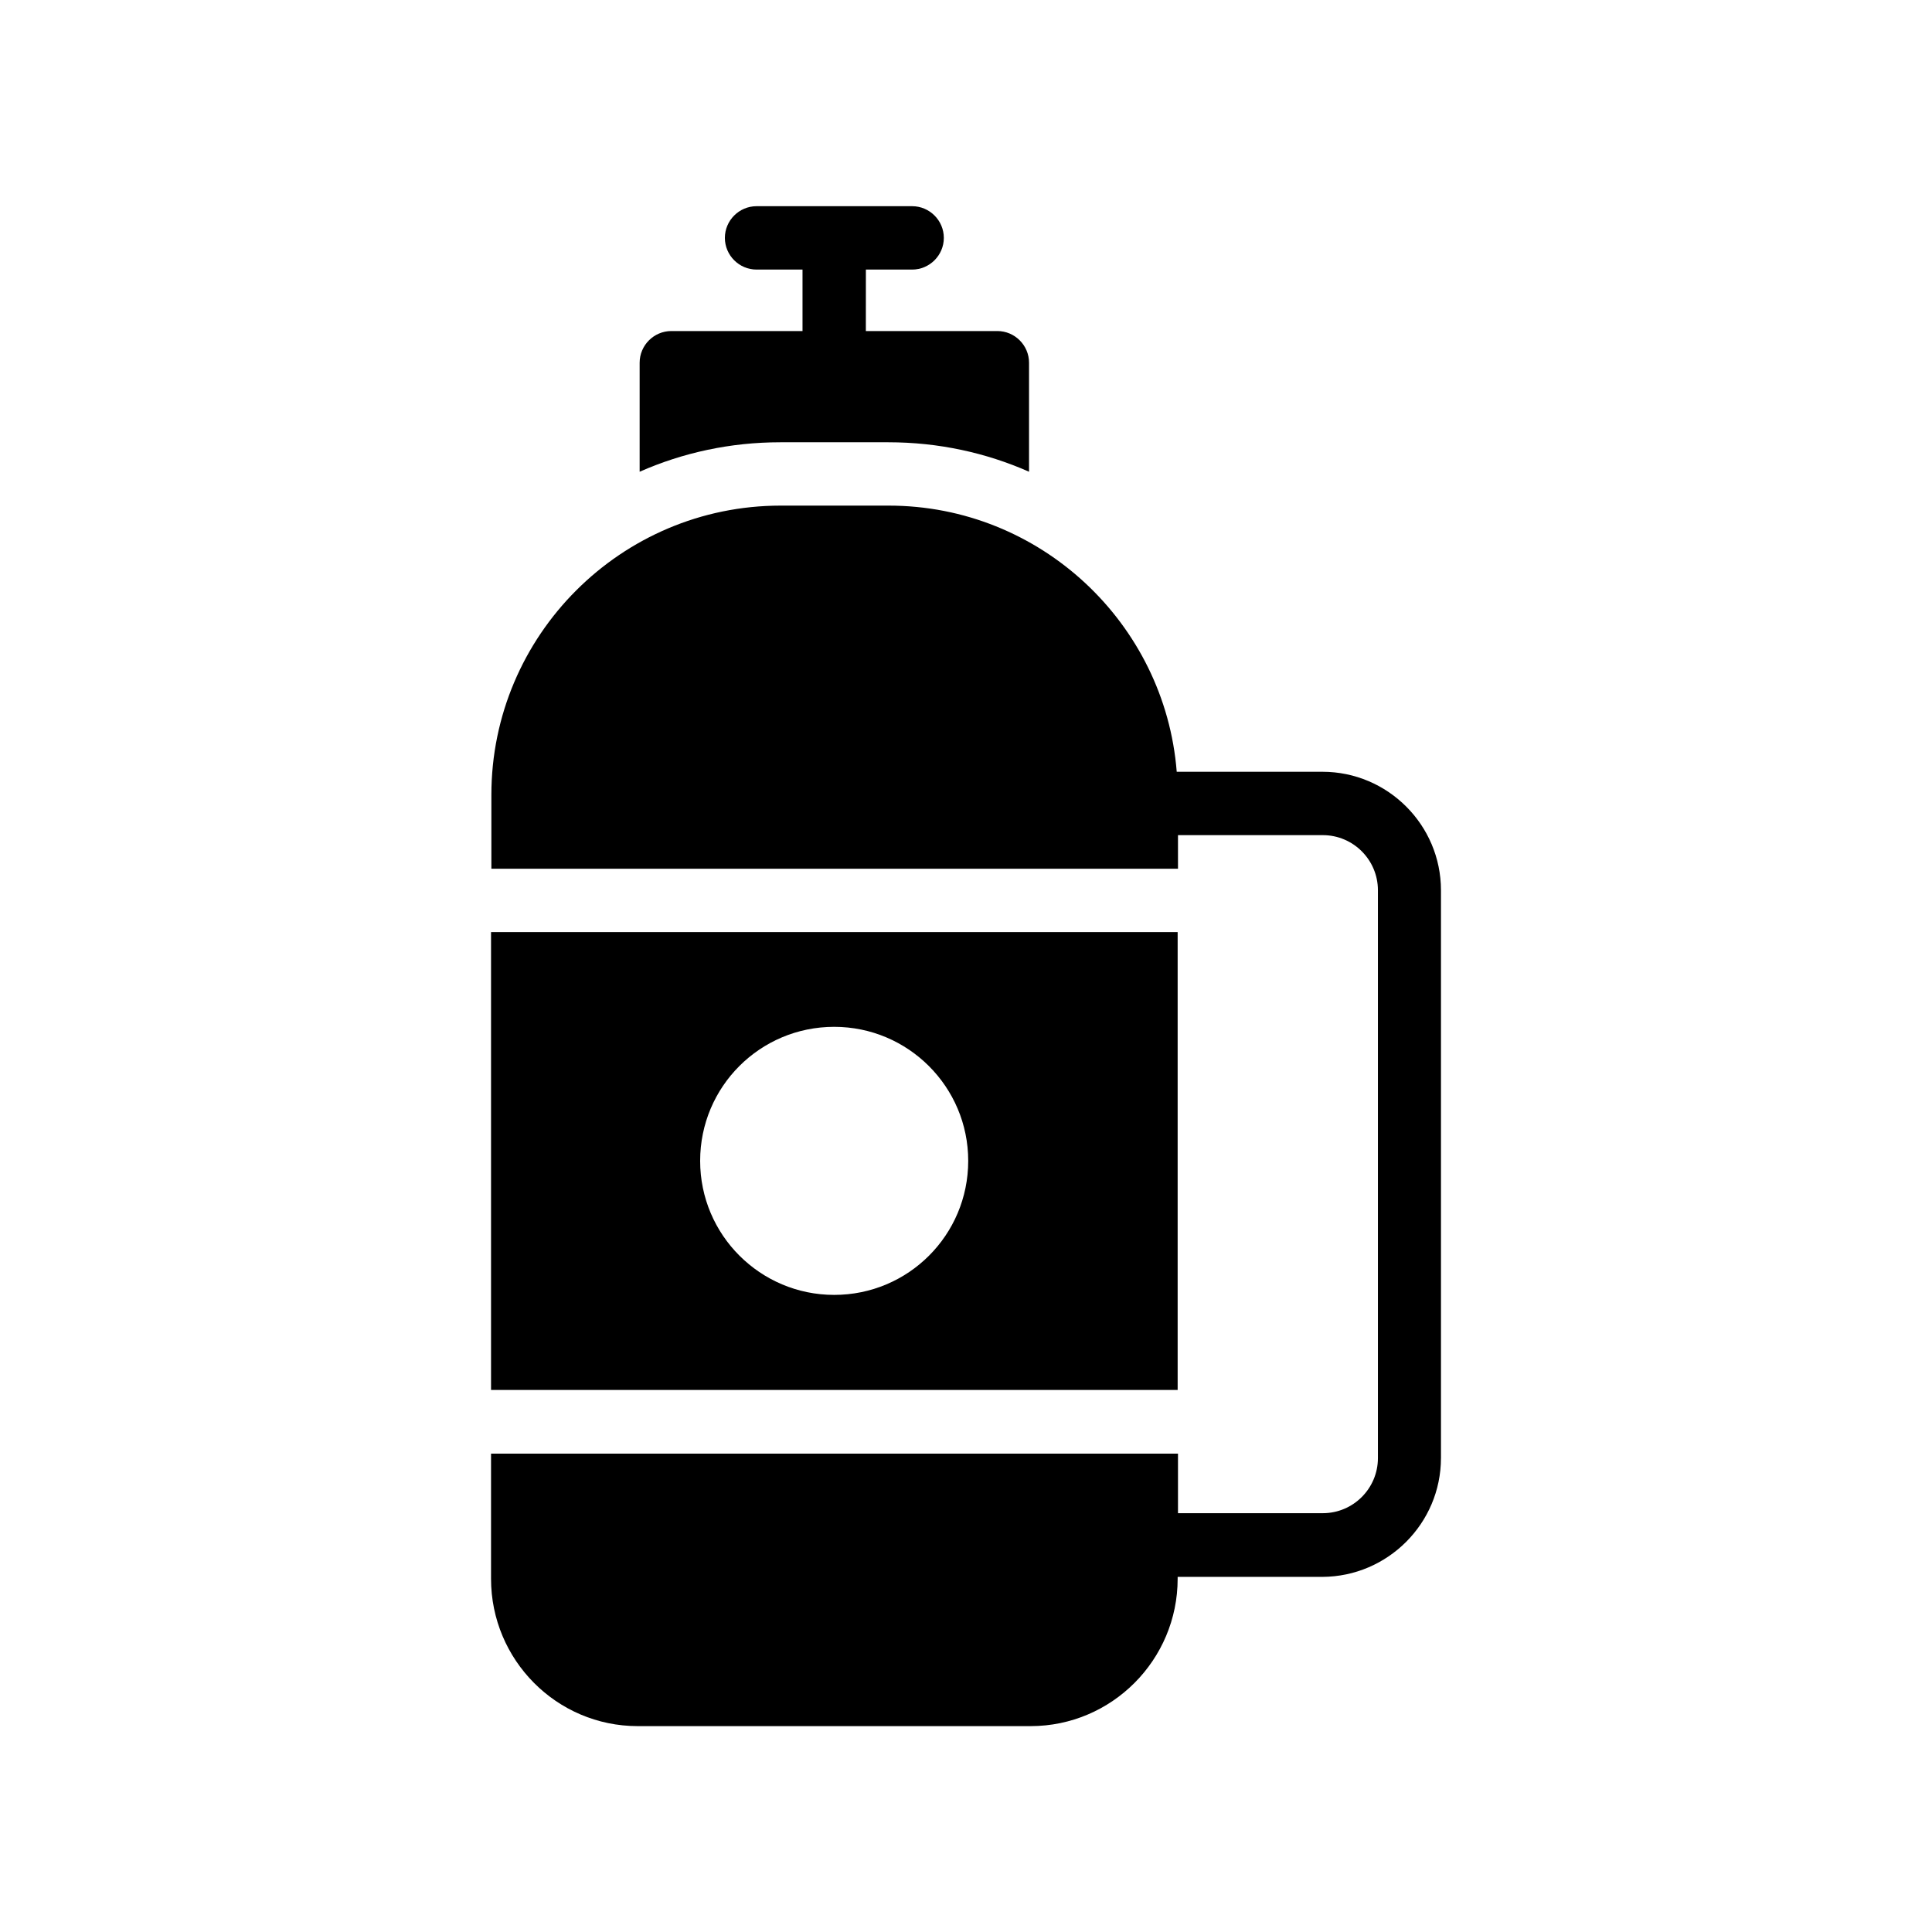
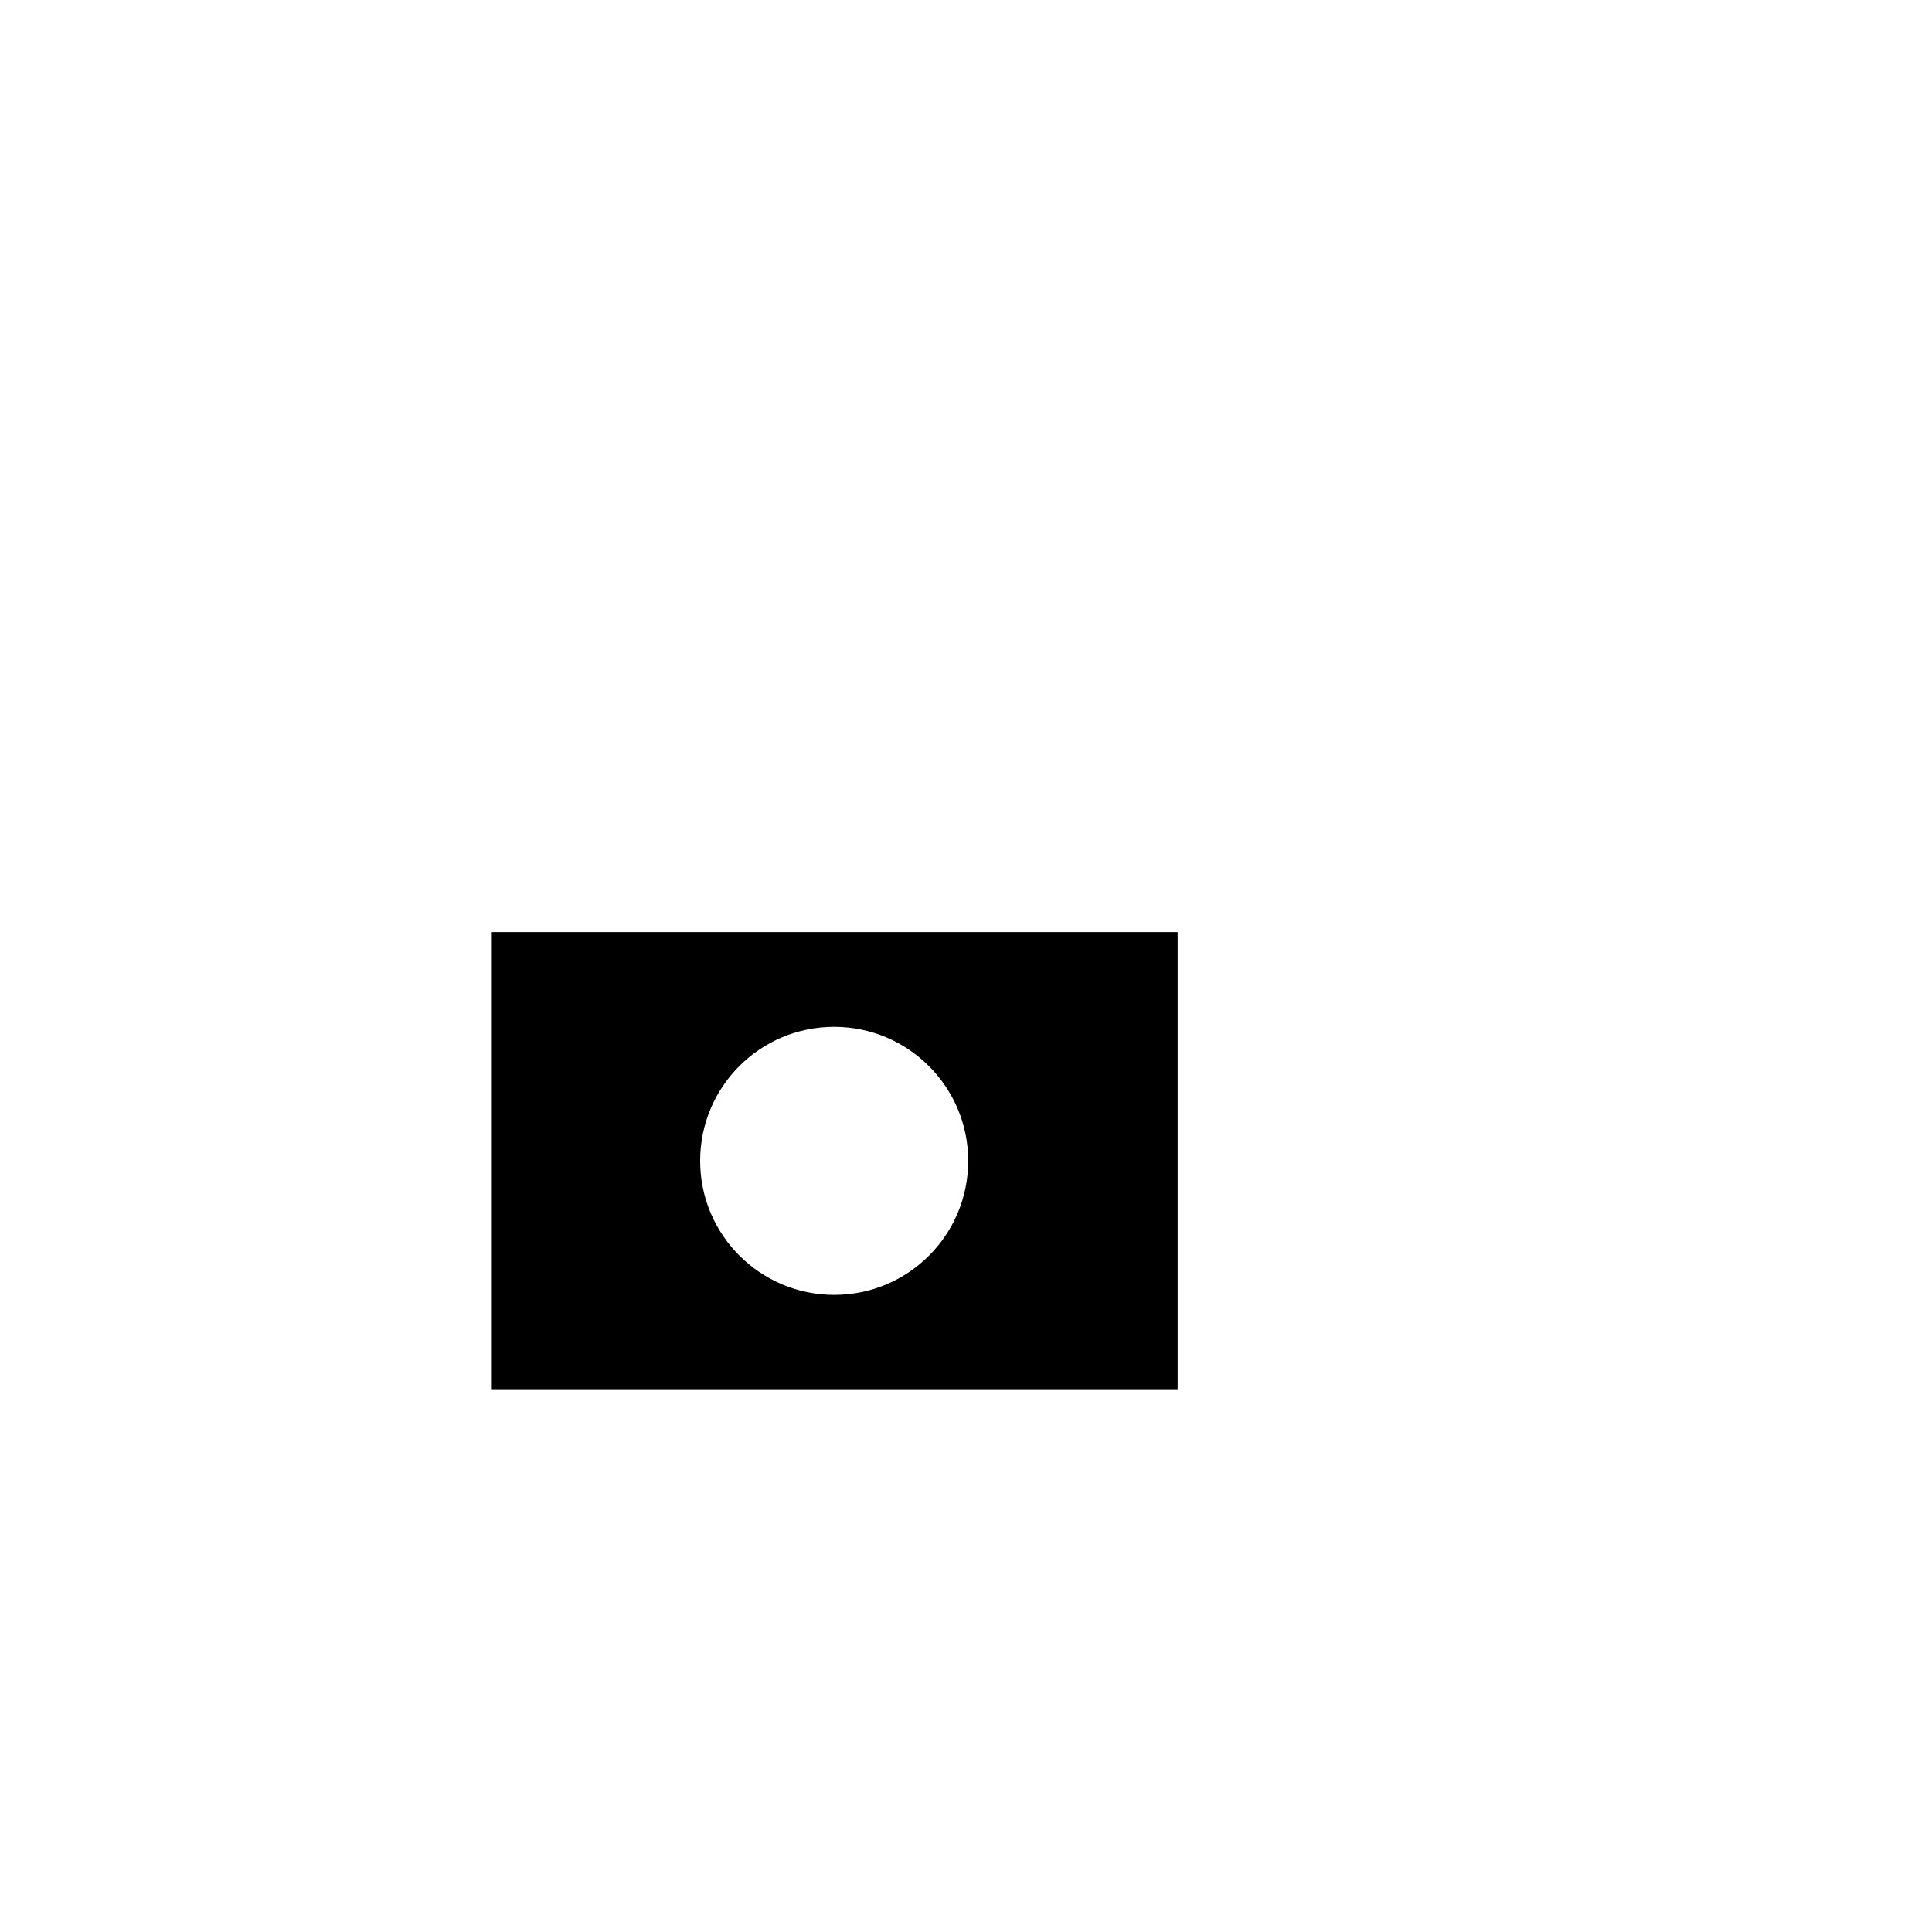
<svg xmlns="http://www.w3.org/2000/svg" fill="#000000" width="800px" height="800px" version="1.1" viewBox="144 144 512 512">
  <g>
-     <path d="m525.87 530.4v-150.47c0-17.297-14.105-31.402-31.402-31.402h-38.625c-3.106-39.383-36.191-70.535-76.328-70.535h-28.633c-42.32 0-76.664 34.426-76.664 76.664v19.566h181.96v-8.902h38.375c8.062 0 14.609 6.551 14.609 14.609v150.47c0 8.062-6.551 14.609-14.609 14.609h-38.375v-15.785h-182.05v33.168c0 21.496 17.383 39.047 38.879 39.047h104.12c21.496 0 38.961-17.551 38.961-39.047v-0.504h38.375c17.297-0.086 31.402-14.191 31.402-31.488z" />
-     <path d="m321.91 231.73c-4.617 0-8.398 3.777-8.398 8.398v28.887c11.418-5.039 24.016-7.809 37.281-7.809h28.633c13.266 0 25.863 2.769 37.281 7.809v-28.887c0-4.617-3.777-8.398-8.398-8.398h-34.848l0.008-16.289h12.258c4.617 0 8.398-3.777 8.398-8.398 0-4.617-3.777-8.398-8.398-8.398h-41.227c-4.617 0-8.398 3.777-8.398 8.398 0 4.617 3.777 8.398 8.398 8.398h12.176v16.289z" />
    <path d="m456.09 391.02h-181.96v121.34h181.96zm-91.023 96.141c-19.566 0-35.52-15.871-35.52-35.52 0-19.648 15.871-35.52 35.52-35.52 19.566 0 35.52 15.871 35.52 35.52 0 19.652-15.871 35.52-35.52 35.52z" />
  </g>
</svg>